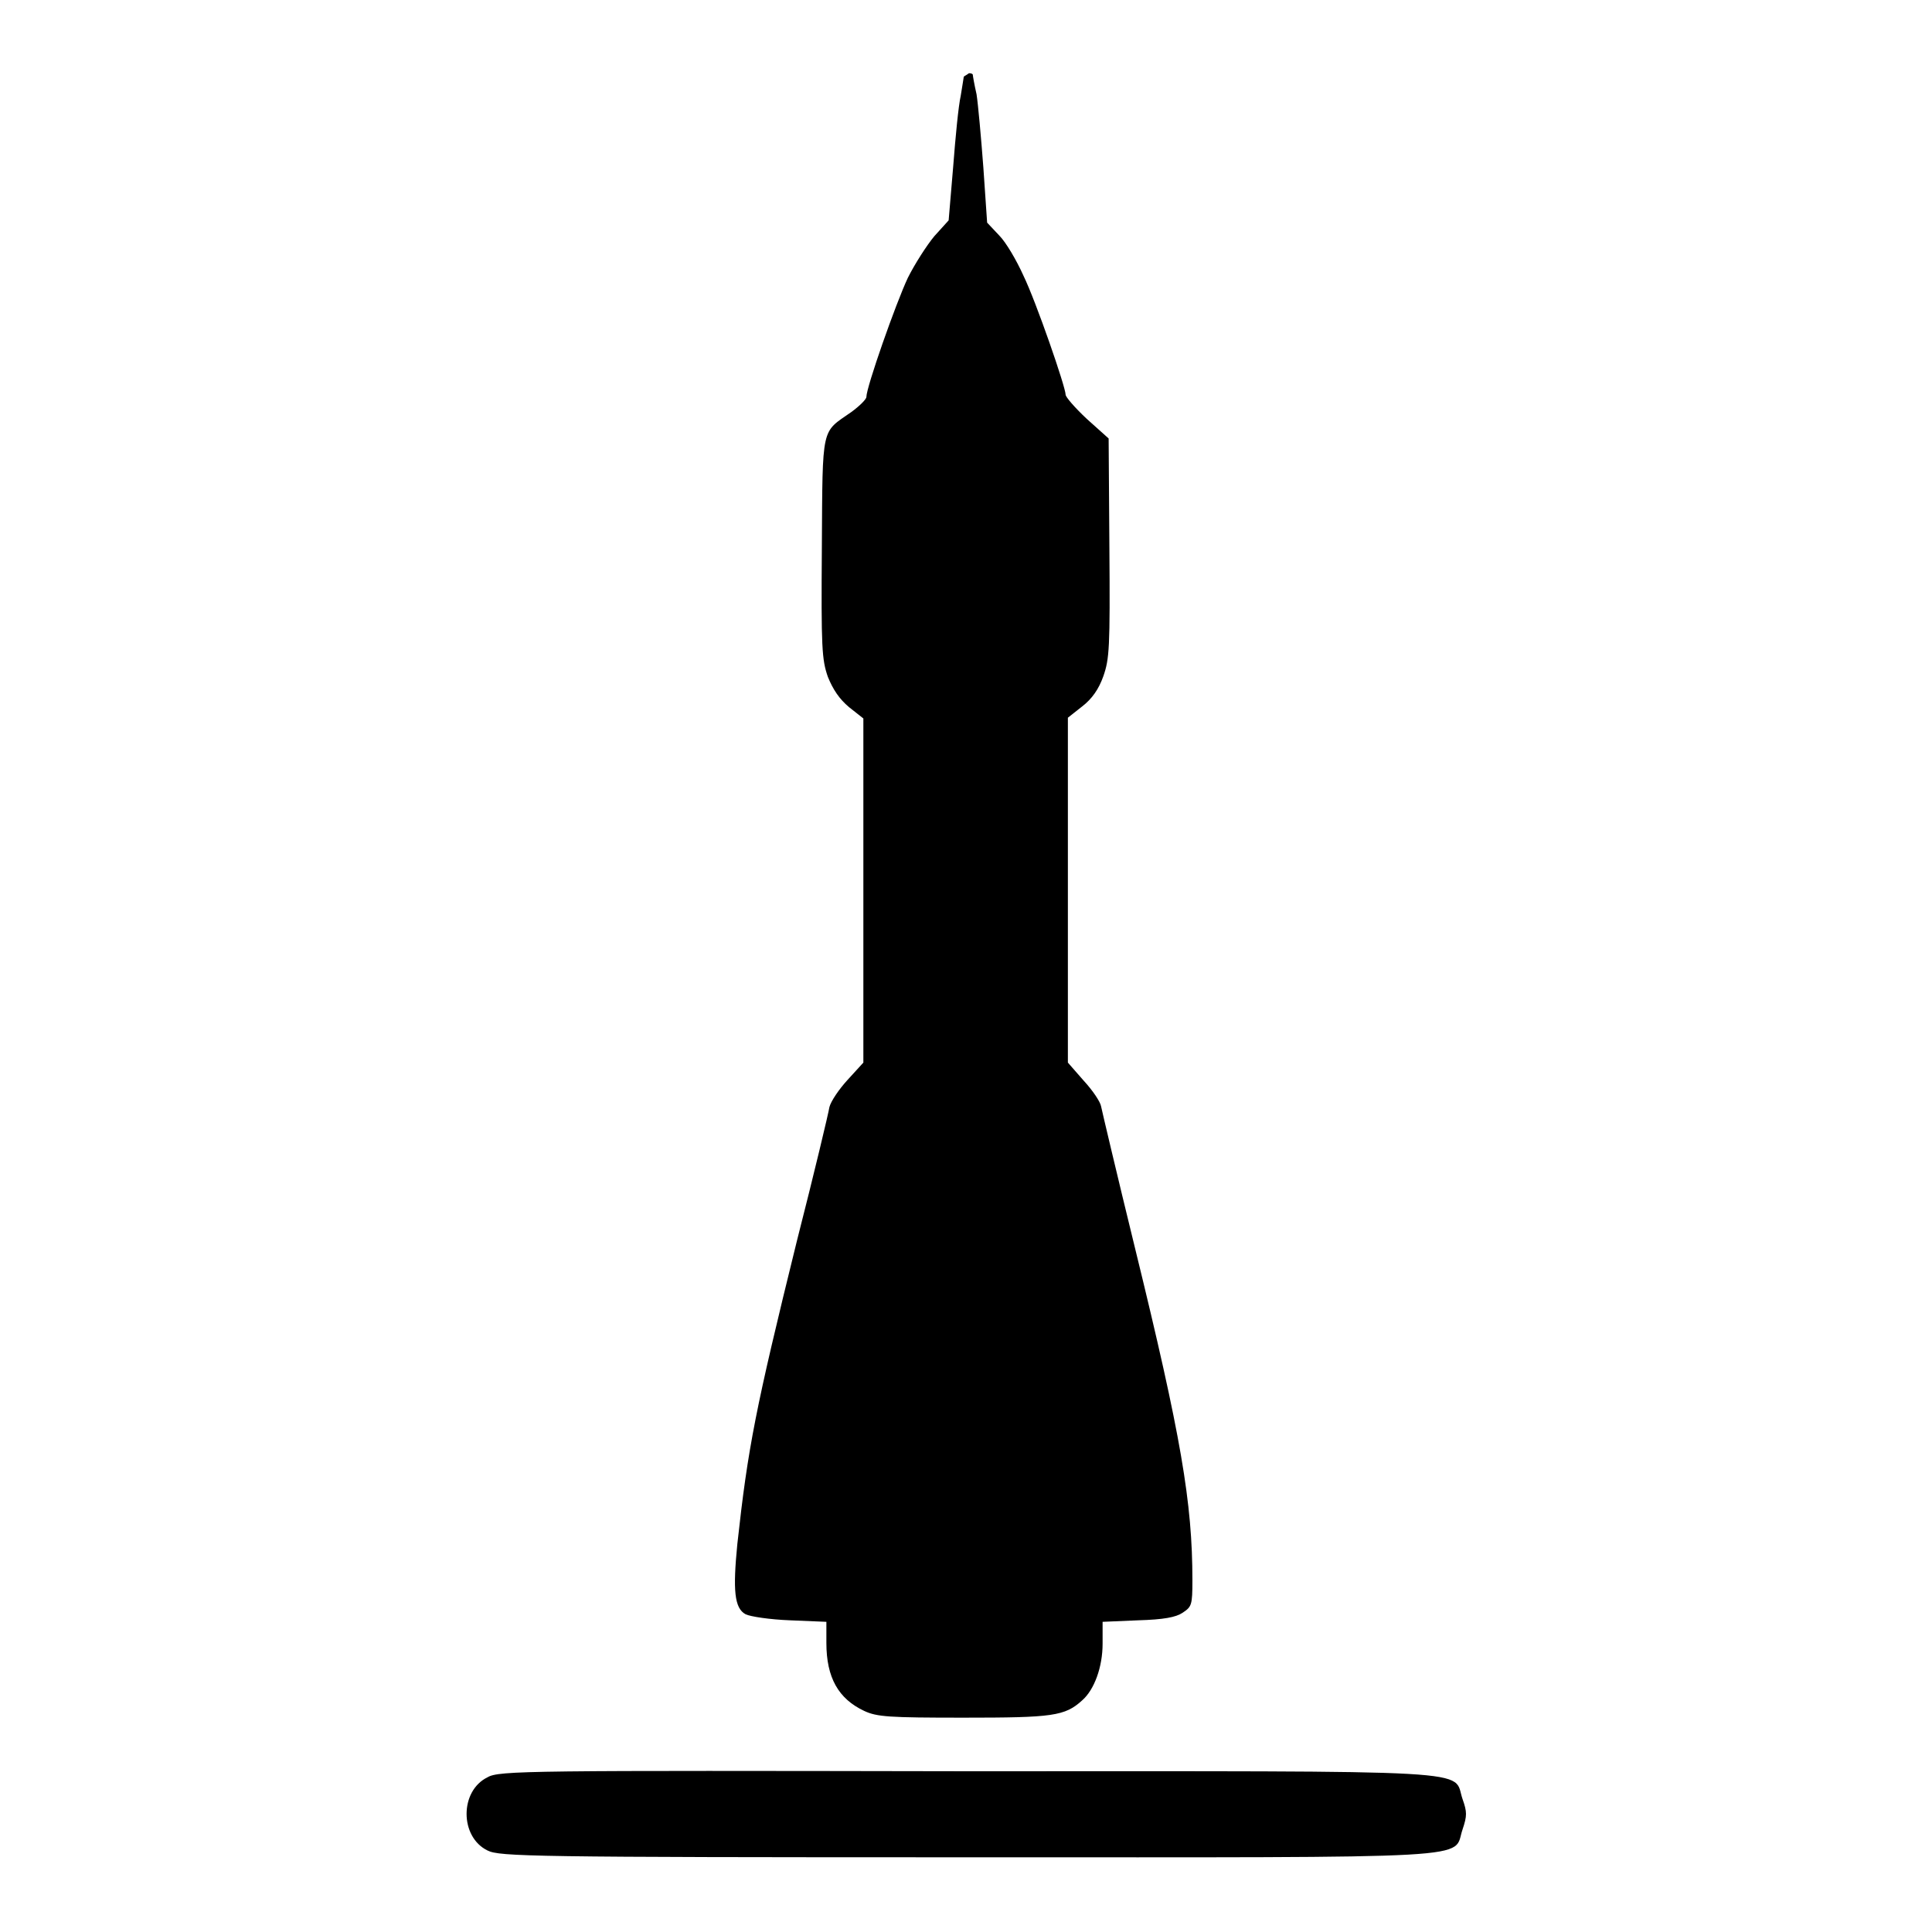
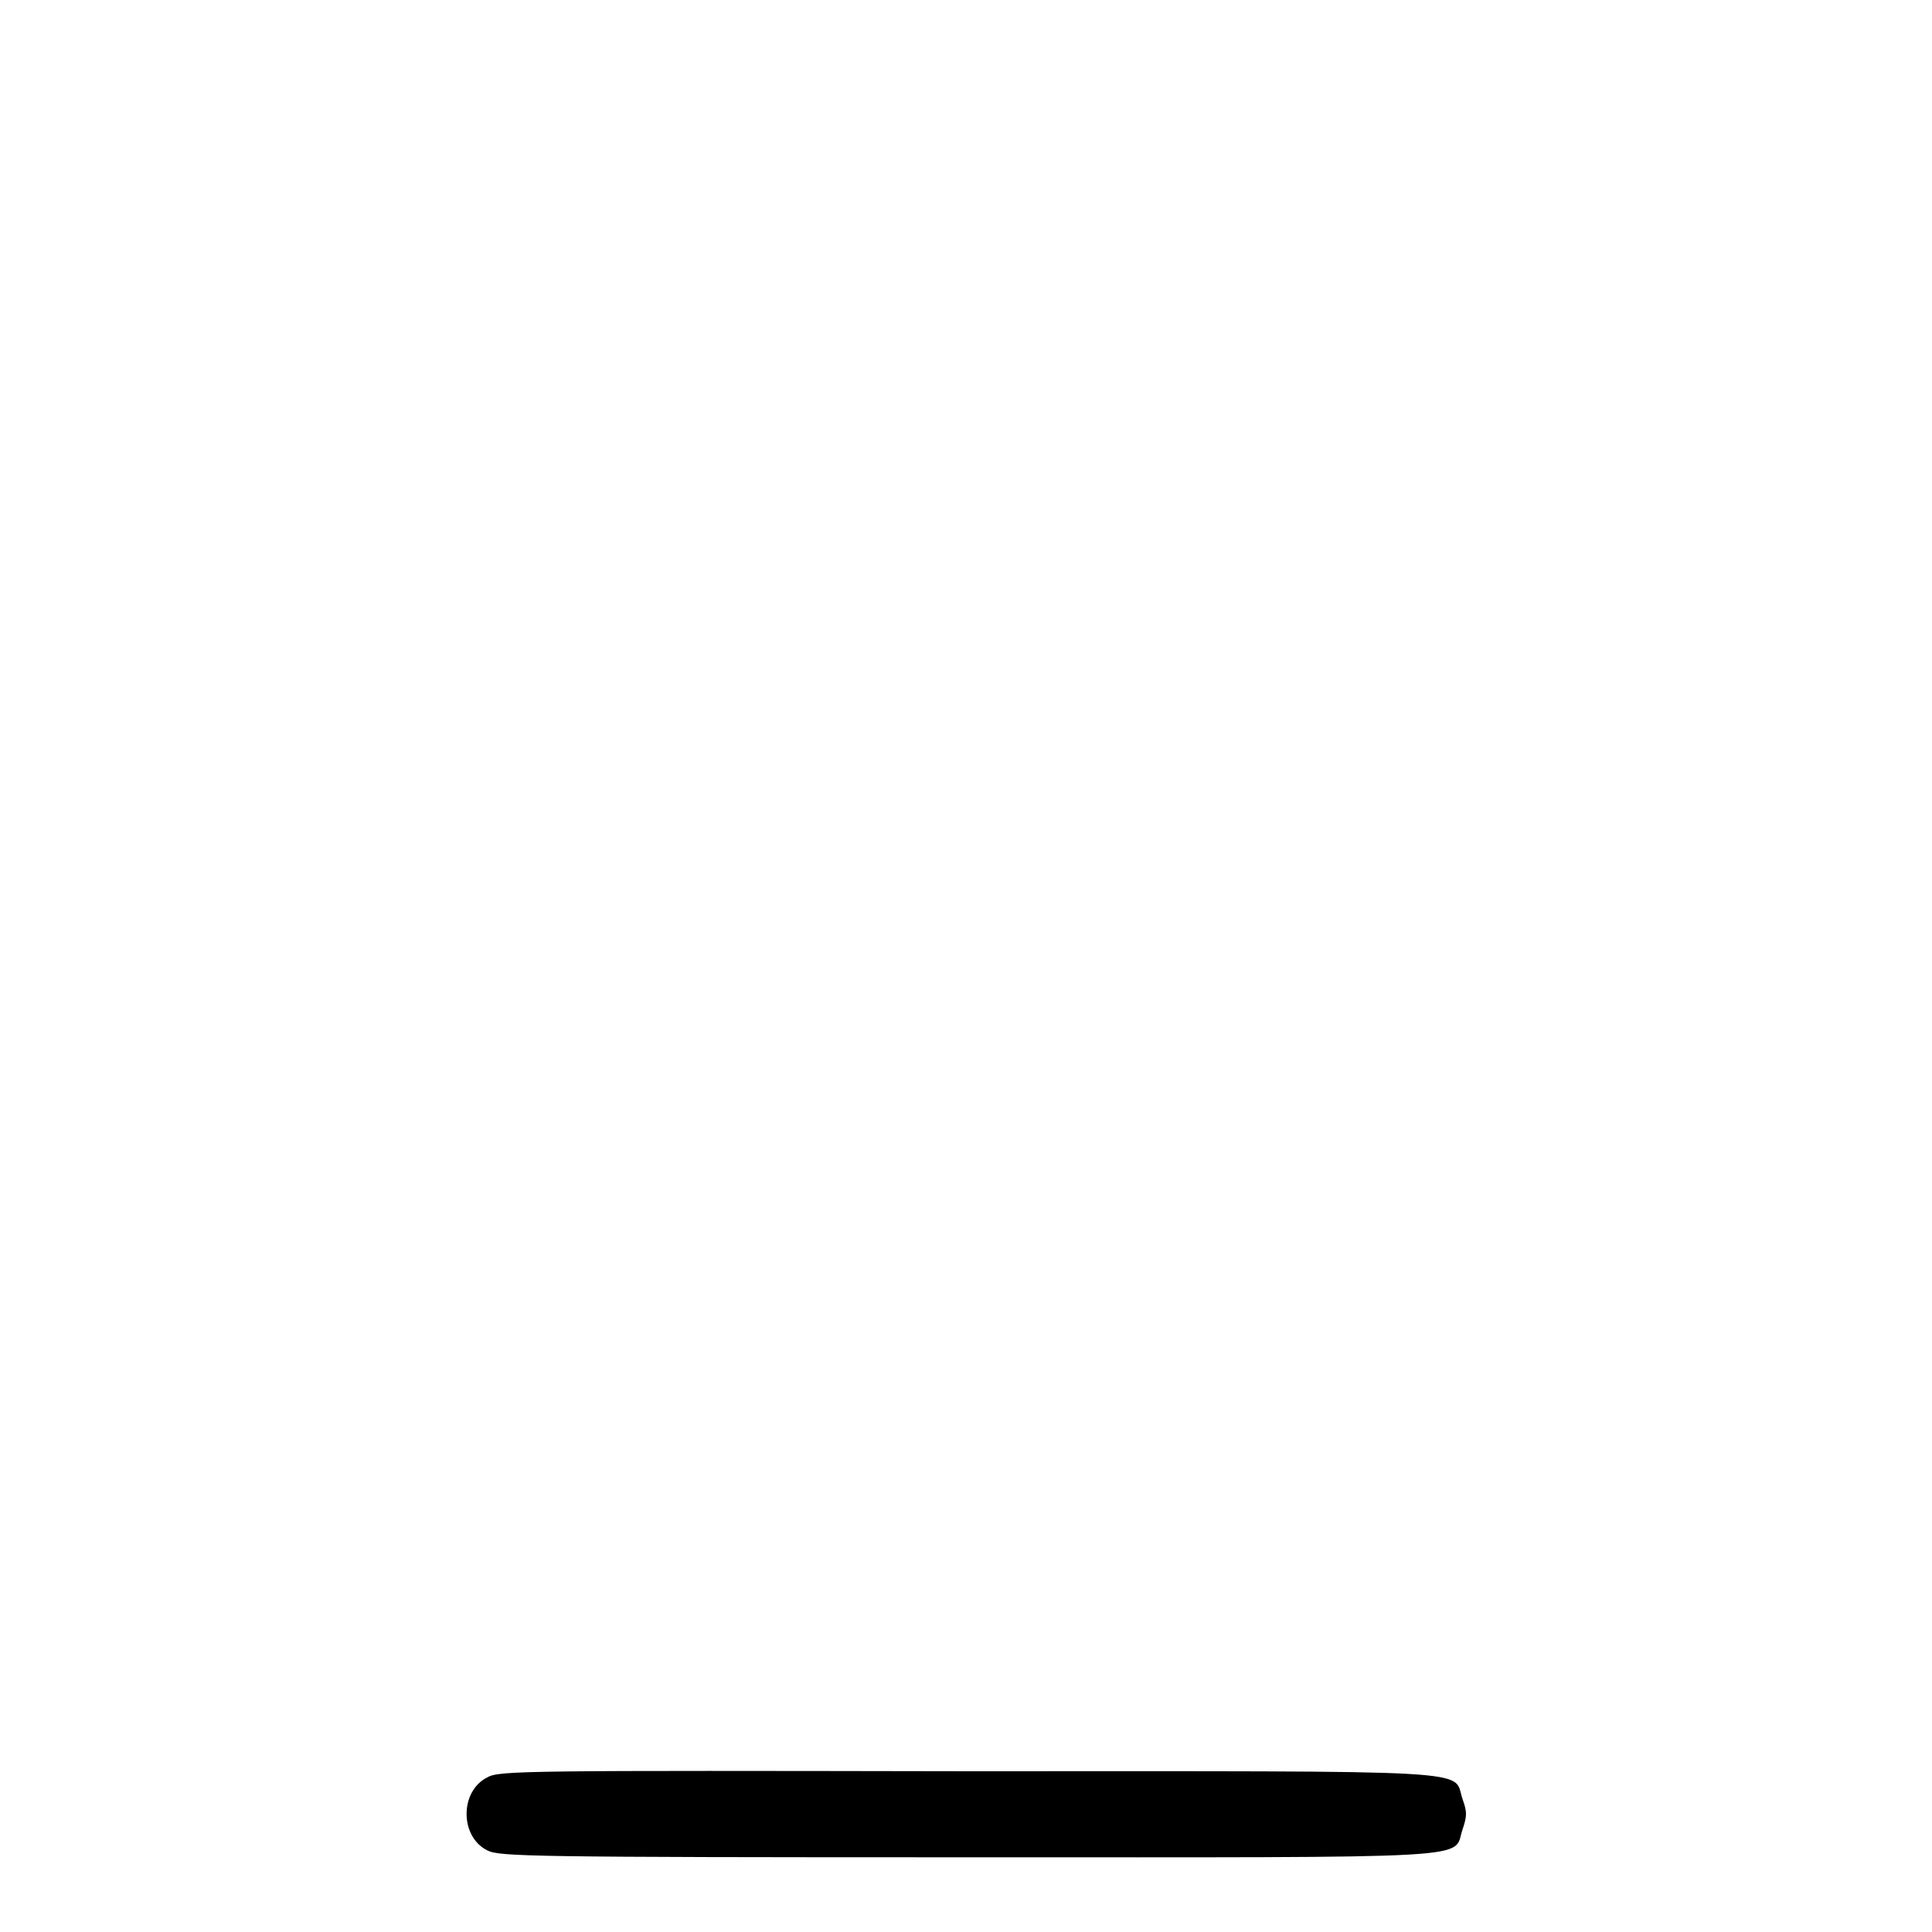
<svg xmlns="http://www.w3.org/2000/svg" version="1.1" x="0px" y="0px" viewBox="0 0 256 256" enable-background="new 0 0 256 256" xml:space="preserve">
  <g>
    <g>
      <g>
-         <path fill="#000000" d="M127.7,10.2c0,0.1-0.2,1.2-0.4,2.5c-0.3,1.3-0.7,5.5-1,9.4l-0.6,7.1l-1.9,2.1c-1,1.2-2.6,3.7-3.5,5.5c-1.6,3.4-5.5,14.5-5.5,15.8c0,0.3-0.9,1.2-2,2c-4,2.8-3.8,1.6-3.9,17.9c-0.1,13.4,0,14.9,0.8,17.2c0.7,1.7,1.5,2.9,2.8,4l1.9,1.5v22.8v22.8l-2.1,2.3c-1.1,1.2-2.2,2.8-2.4,3.6c-0.1,0.7-2,8.7-4.3,17.7c-5.5,22.3-6.5,27.4-7.9,40.2c-0.6,6.1-0.4,8.5,1.1,9.3c0.6,0.3,3.2,0.7,5.9,0.8l4.8,0.2v2.8c0,4.6,1.6,7.4,5,9c1.7,0.8,3.3,0.9,13.2,0.9c11.8,0,13.4-0.2,15.7-2.3c1.6-1.4,2.7-4.4,2.7-7.5v-2.9l4.7-0.2c3.4-0.1,5-0.4,5.9-1c1.2-0.8,1.3-1,1.3-4.3c0-10.3-1.5-19.1-7.6-44c-2.4-9.8-4.4-18.3-4.5-18.8c-0.1-0.6-1.1-2.1-2.3-3.4l-2.1-2.4v-22.7V95.1l1.9-1.5c1.3-1,2.2-2.3,2.8-4c0.8-2.3,0.9-3.7,0.8-17l-0.1-14.5l-2.9-2.6c-1.6-1.5-2.8-2.9-2.8-3.2c0-1-3.9-12.3-5.6-15.8c-0.9-2-2.3-4.4-3.2-5.3l-1.6-1.7l-0.5-7.3c-0.3-4-0.7-8.4-0.9-9.7c-0.3-1.3-0.5-2.5-0.5-2.6c0-0.1-0.2-0.2-0.5-0.2C128,10,127.7,10.1,127.7,10.2z" />
        <path fill="#000000" d="M64.6,235.5c-3.7,1.8-3.7,7.9,0,9.7c1.6,0.8,5.6,0.9,63.4,0.9c69.8,0,64.4,0.3,65.8-3.7c0.6-1.8,0.6-2.3,0-4c-1.4-4,4-3.7-65.8-3.7C70.1,234.6,66.1,234.6,64.6,235.5z" />
      </g>
    </g>
  </g>
</svg>